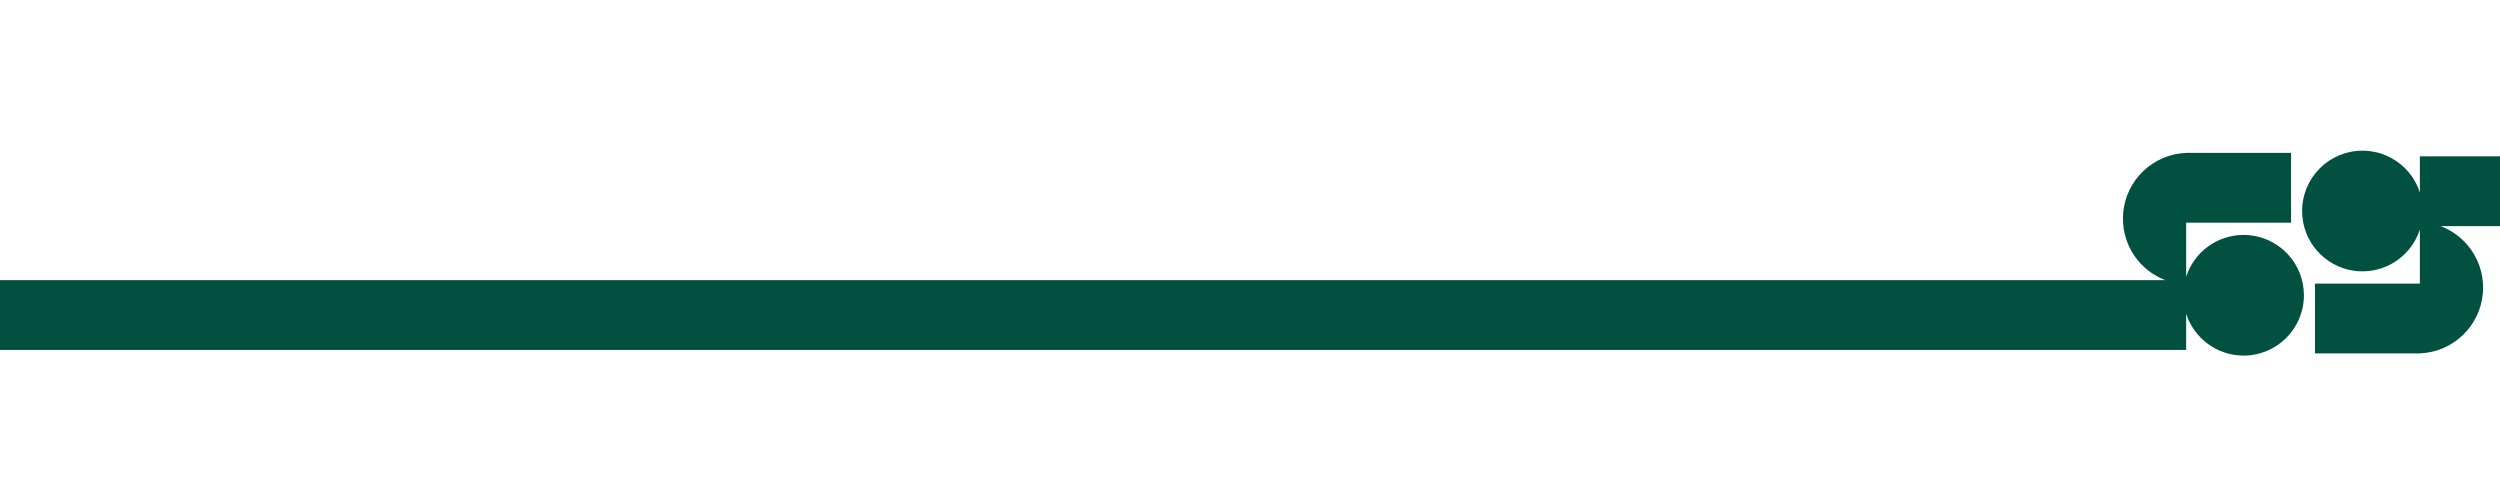
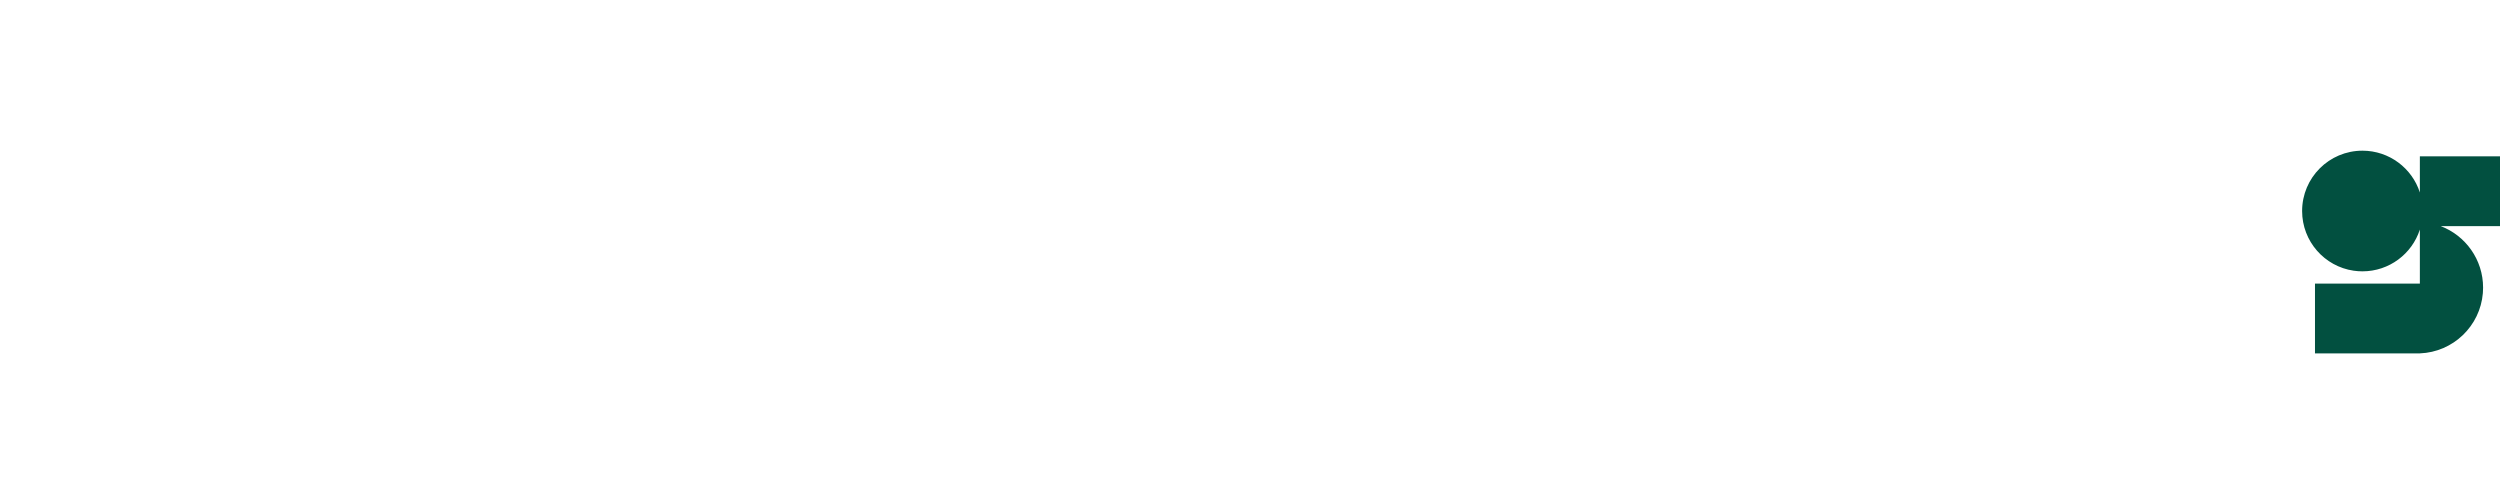
<svg xmlns="http://www.w3.org/2000/svg" width="365" height="73" viewBox="0 0 365 73" fill="none">
  <path d="M365 33.014V22.826H353.3V28.102C352.159 24.561 348.836 22 344.916 22C340.052 22 336.109 25.943 336.109 30.808C336.109 35.238 339.379 38.904 343.637 39.523C344.055 39.583 344.482 39.615 344.916 39.615C348.836 39.615 352.159 37.055 353.3 33.513V41.405H337.988V51.592H353.3C358.165 51.406 362.102 47.602 362.498 42.792C362.52 42.529 362.531 42.262 362.531 41.993C362.531 37.893 359.963 34.393 356.348 33.014H365Z" fill="#025040" />
-   <path d="M0 40.901V51.089H319.18V45.814C320.321 49.355 323.643 51.915 327.563 51.915C332.428 51.915 336.371 47.972 336.371 43.108C336.371 38.677 333.101 35.011 328.842 34.392C328.425 34.332 327.997 34.3 327.563 34.3C323.643 34.3 320.321 36.861 319.18 40.402V32.51H334.492V22.323H319.18C314.315 22.51 310.377 26.314 309.982 31.123C309.96 31.386 309.949 31.653 309.949 31.922C309.949 36.022 312.517 39.522 316.132 40.901H0Z" fill="#025040" />
</svg>